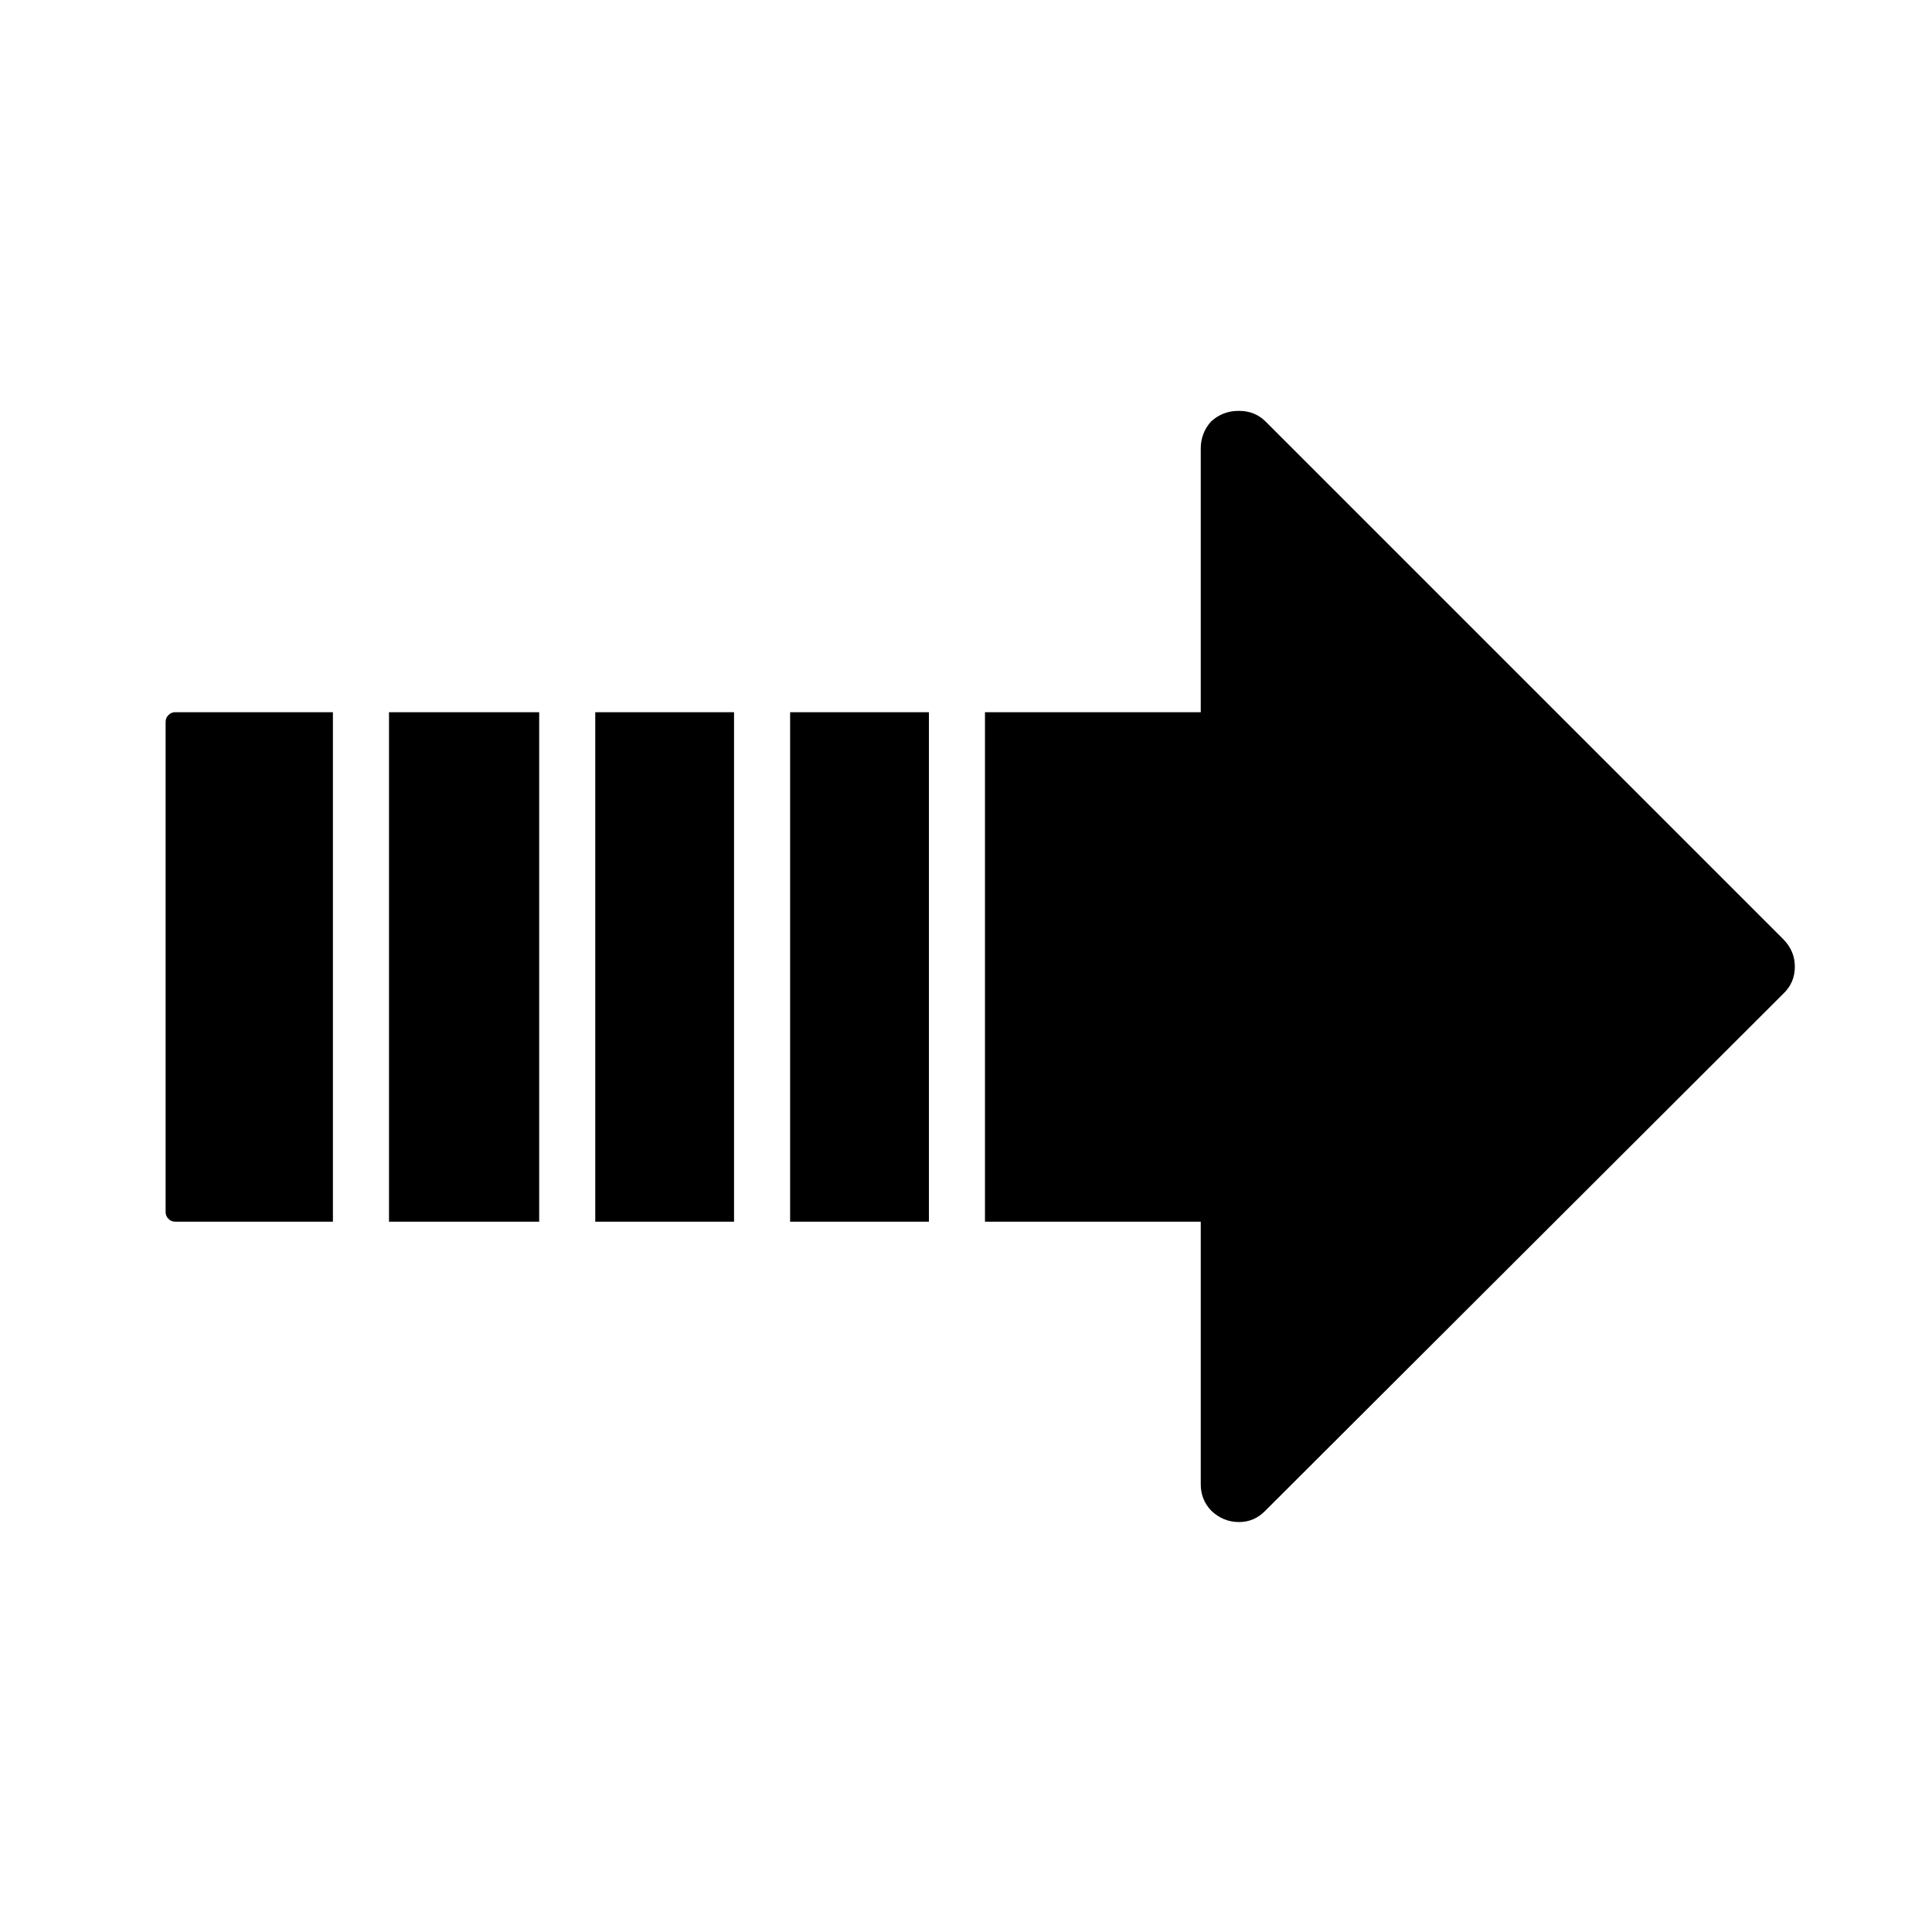
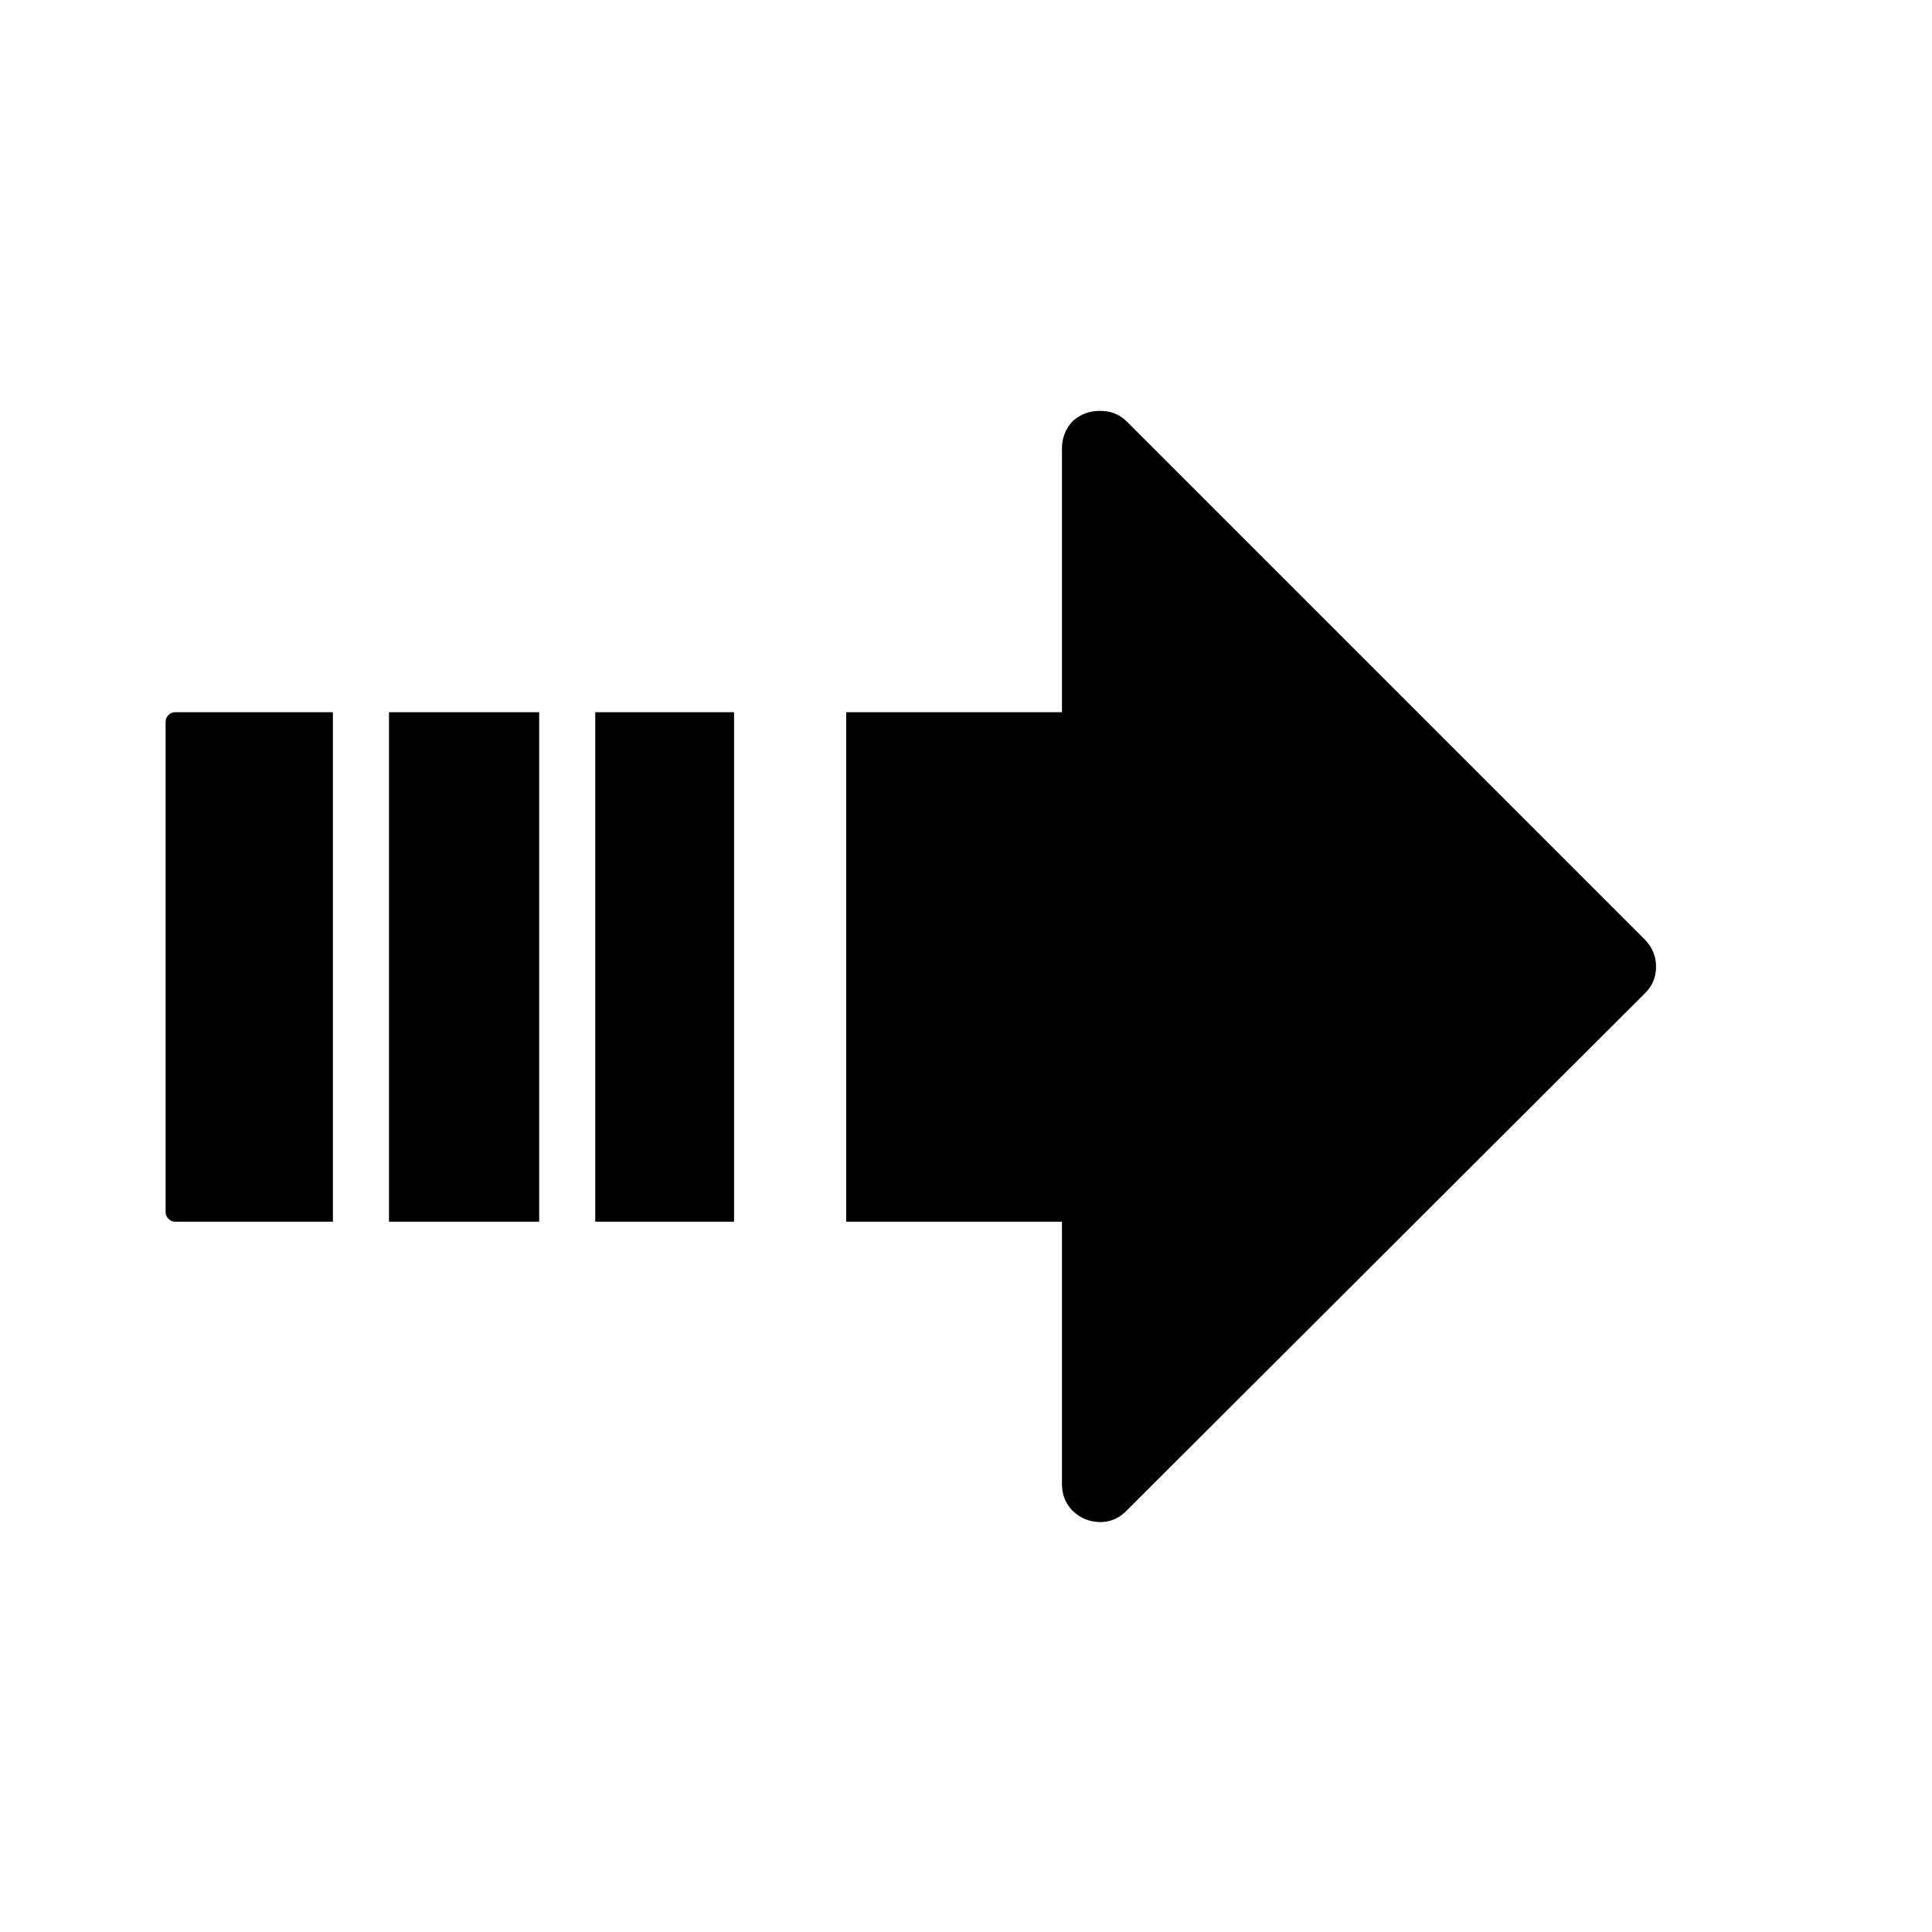
<svg xmlns="http://www.w3.org/2000/svg" fill="#000000" width="800px" height="800px" version="1.1" viewBox="144 144 512 512">
-   <path d="m286.89 332.74h-39.801v135.02h39.801v-135.02m-96.48 0c-0.691 0.008-1.277 0.258-1.762 0.758-0.5 0.484-0.75 1.074-0.758 1.762v129.98c0.008 0.688 0.258 1.277 0.758 1.762 0.484 0.5 1.07 0.75 1.762 0.758h41.816v-135.02h-41.816m148.12 0h-36.781v135.02h36.781v-135.02m51.641 0h-36.781v135.02h36.781v-135.02m226.46 74.566c1.992-1.906 3-4.258 3.023-7.055 0.023-2.789-0.984-5.223-3.023-7.305l-137.29-137.29c-1.902-1.863-4.254-2.789-7.051-2.769-2.805-0.02-5.238 0.906-7.309 2.769-1.863 2.07-2.789 4.504-2.769 7.305v69.777h-57.184v135.02h57.184v69.523c-0.016 2.746 0.906 5.098 2.769 7.055 2.078 1.992 4.512 3 7.309 3.023 2.742 0.016 5.094-0.992 7.051-3.023z" />
+   <path d="m286.89 332.74h-39.801v135.02h39.801v-135.02m-96.48 0c-0.691 0.008-1.277 0.258-1.762 0.758-0.5 0.484-0.75 1.074-0.758 1.762v129.98c0.008 0.688 0.258 1.277 0.758 1.762 0.484 0.5 1.07 0.75 1.762 0.758h41.816v-135.02h-41.816m148.12 0h-36.781v135.02h36.781v-135.02m51.641 0h-36.781v135.02v-135.02m226.46 74.566c1.992-1.906 3-4.258 3.023-7.055 0.023-2.789-0.984-5.223-3.023-7.305l-137.29-137.29c-1.902-1.863-4.254-2.789-7.051-2.769-2.805-0.02-5.238 0.906-7.309 2.769-1.863 2.07-2.789 4.504-2.769 7.305v69.777h-57.184v135.02h57.184v69.523c-0.016 2.746 0.906 5.098 2.769 7.055 2.078 1.992 4.512 3 7.309 3.023 2.742 0.016 5.094-0.992 7.051-3.023z" />
</svg>